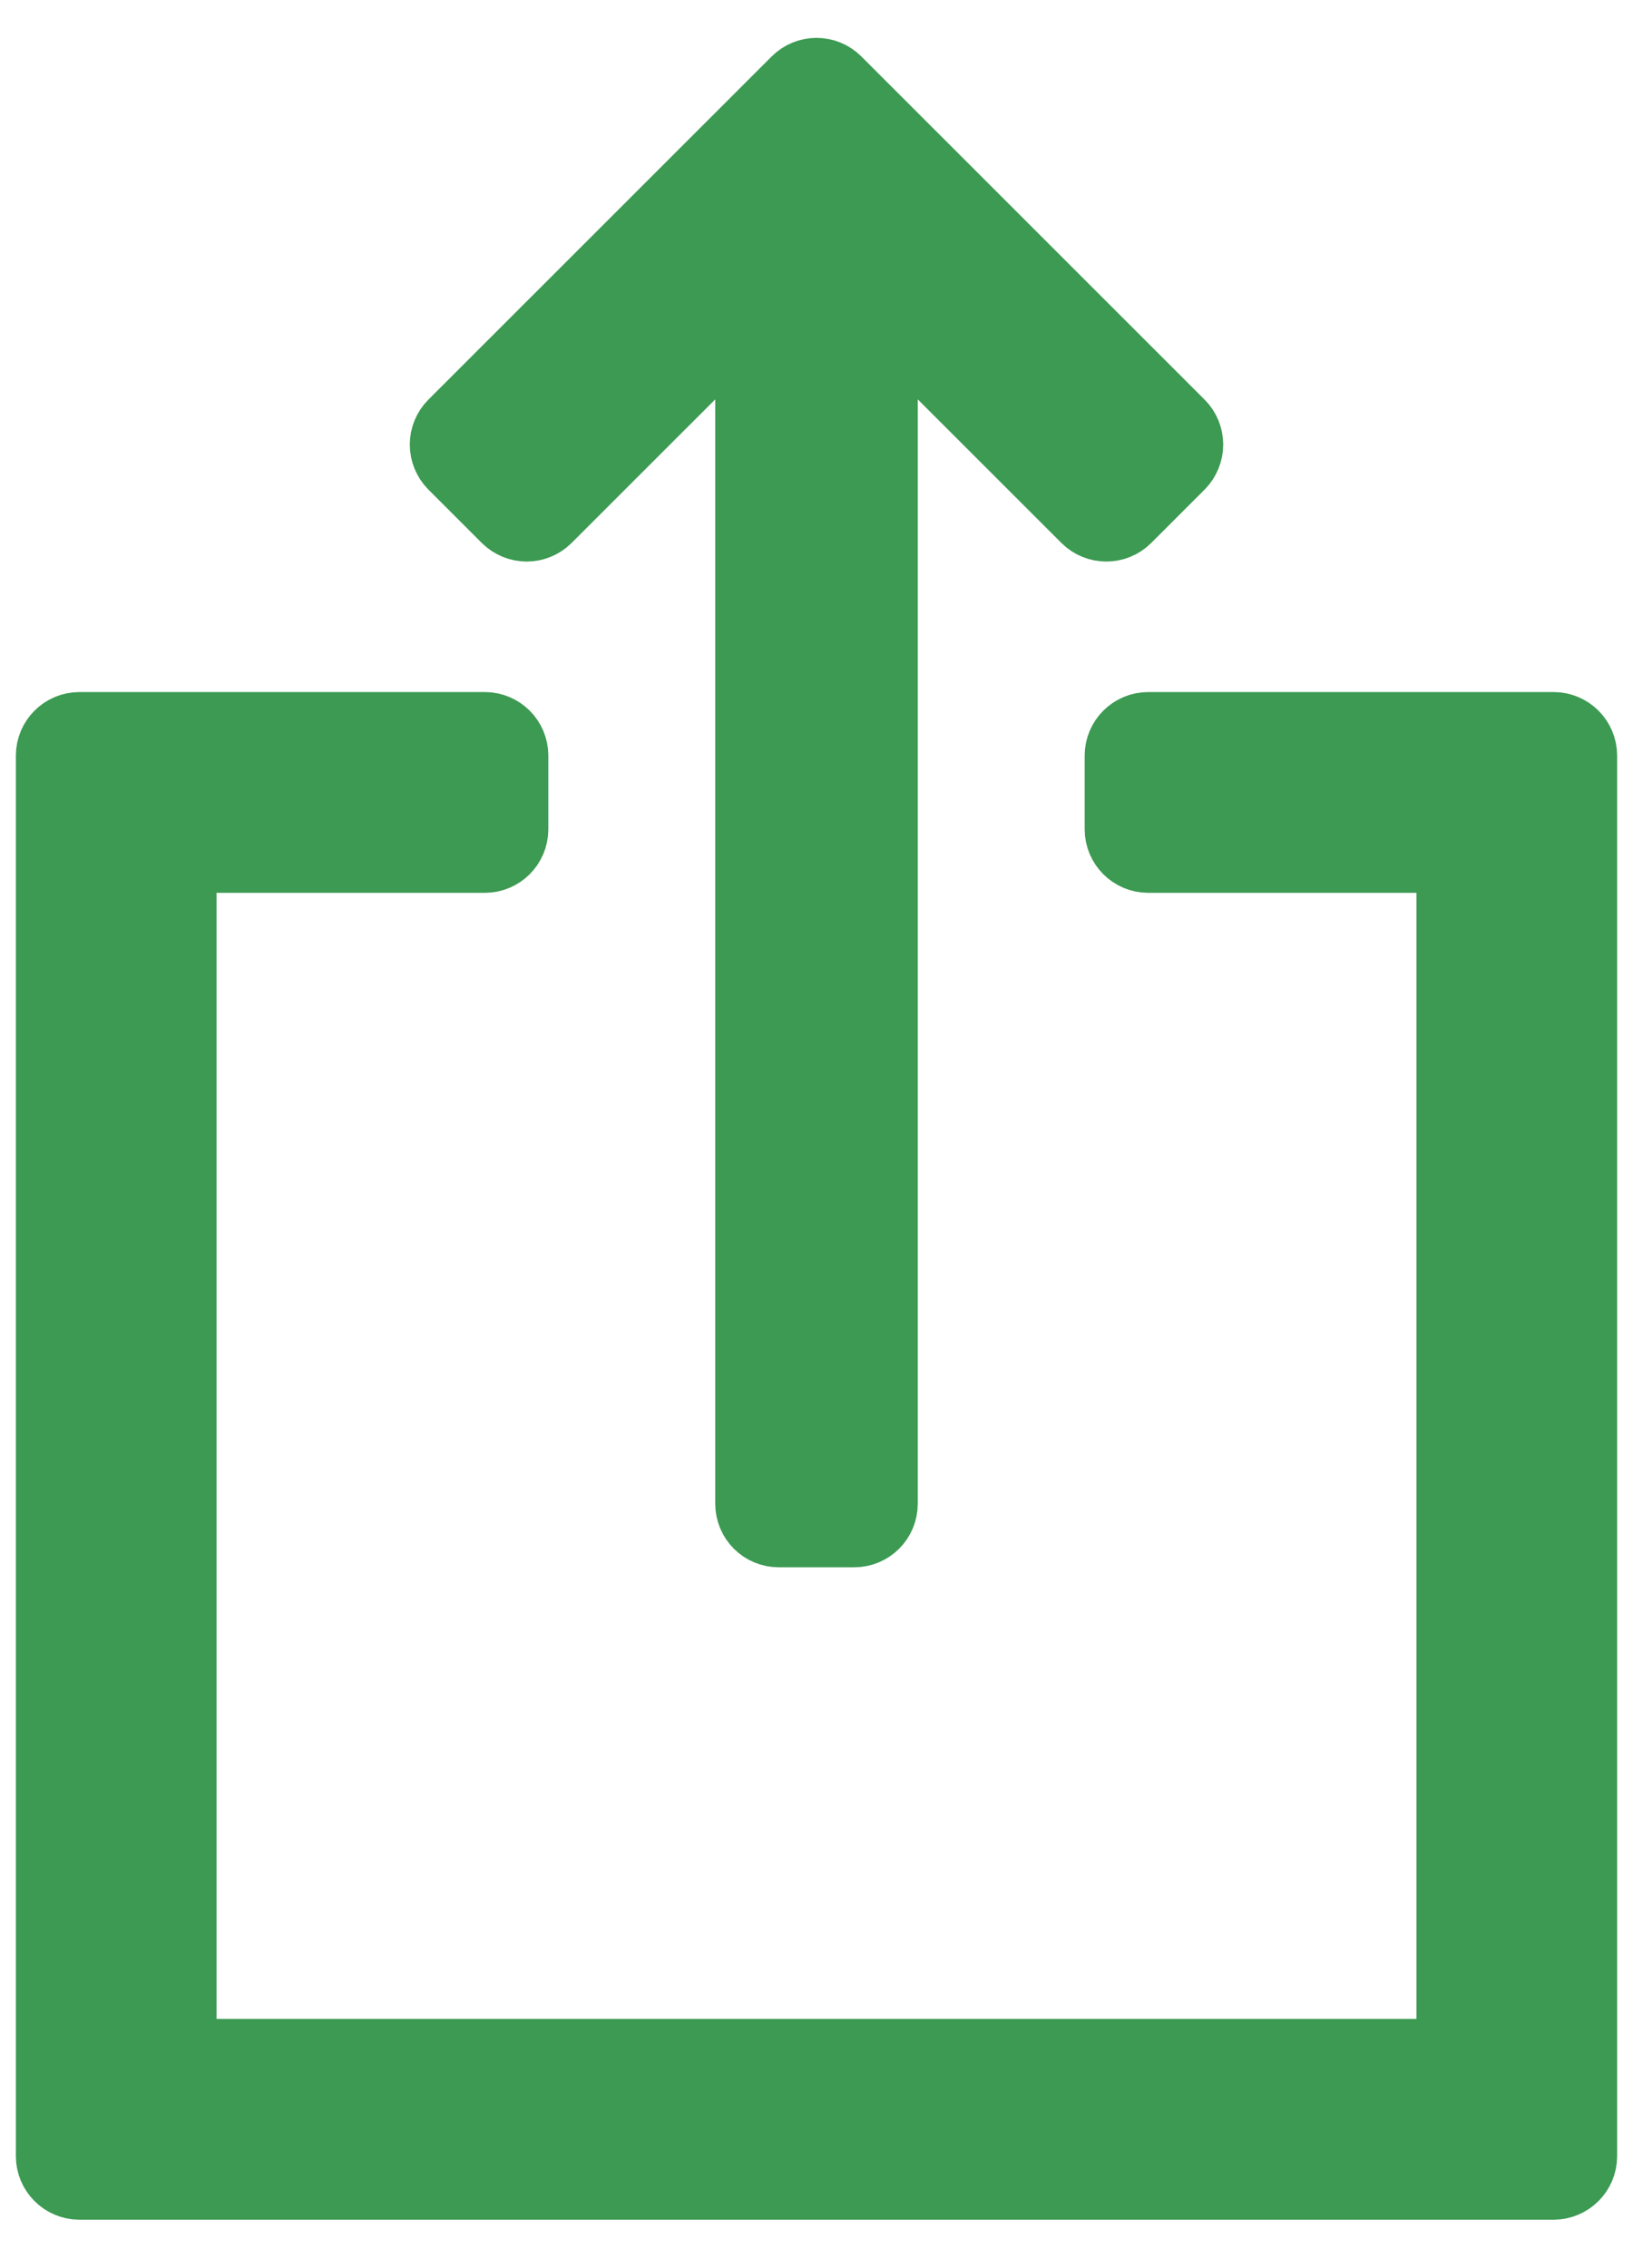
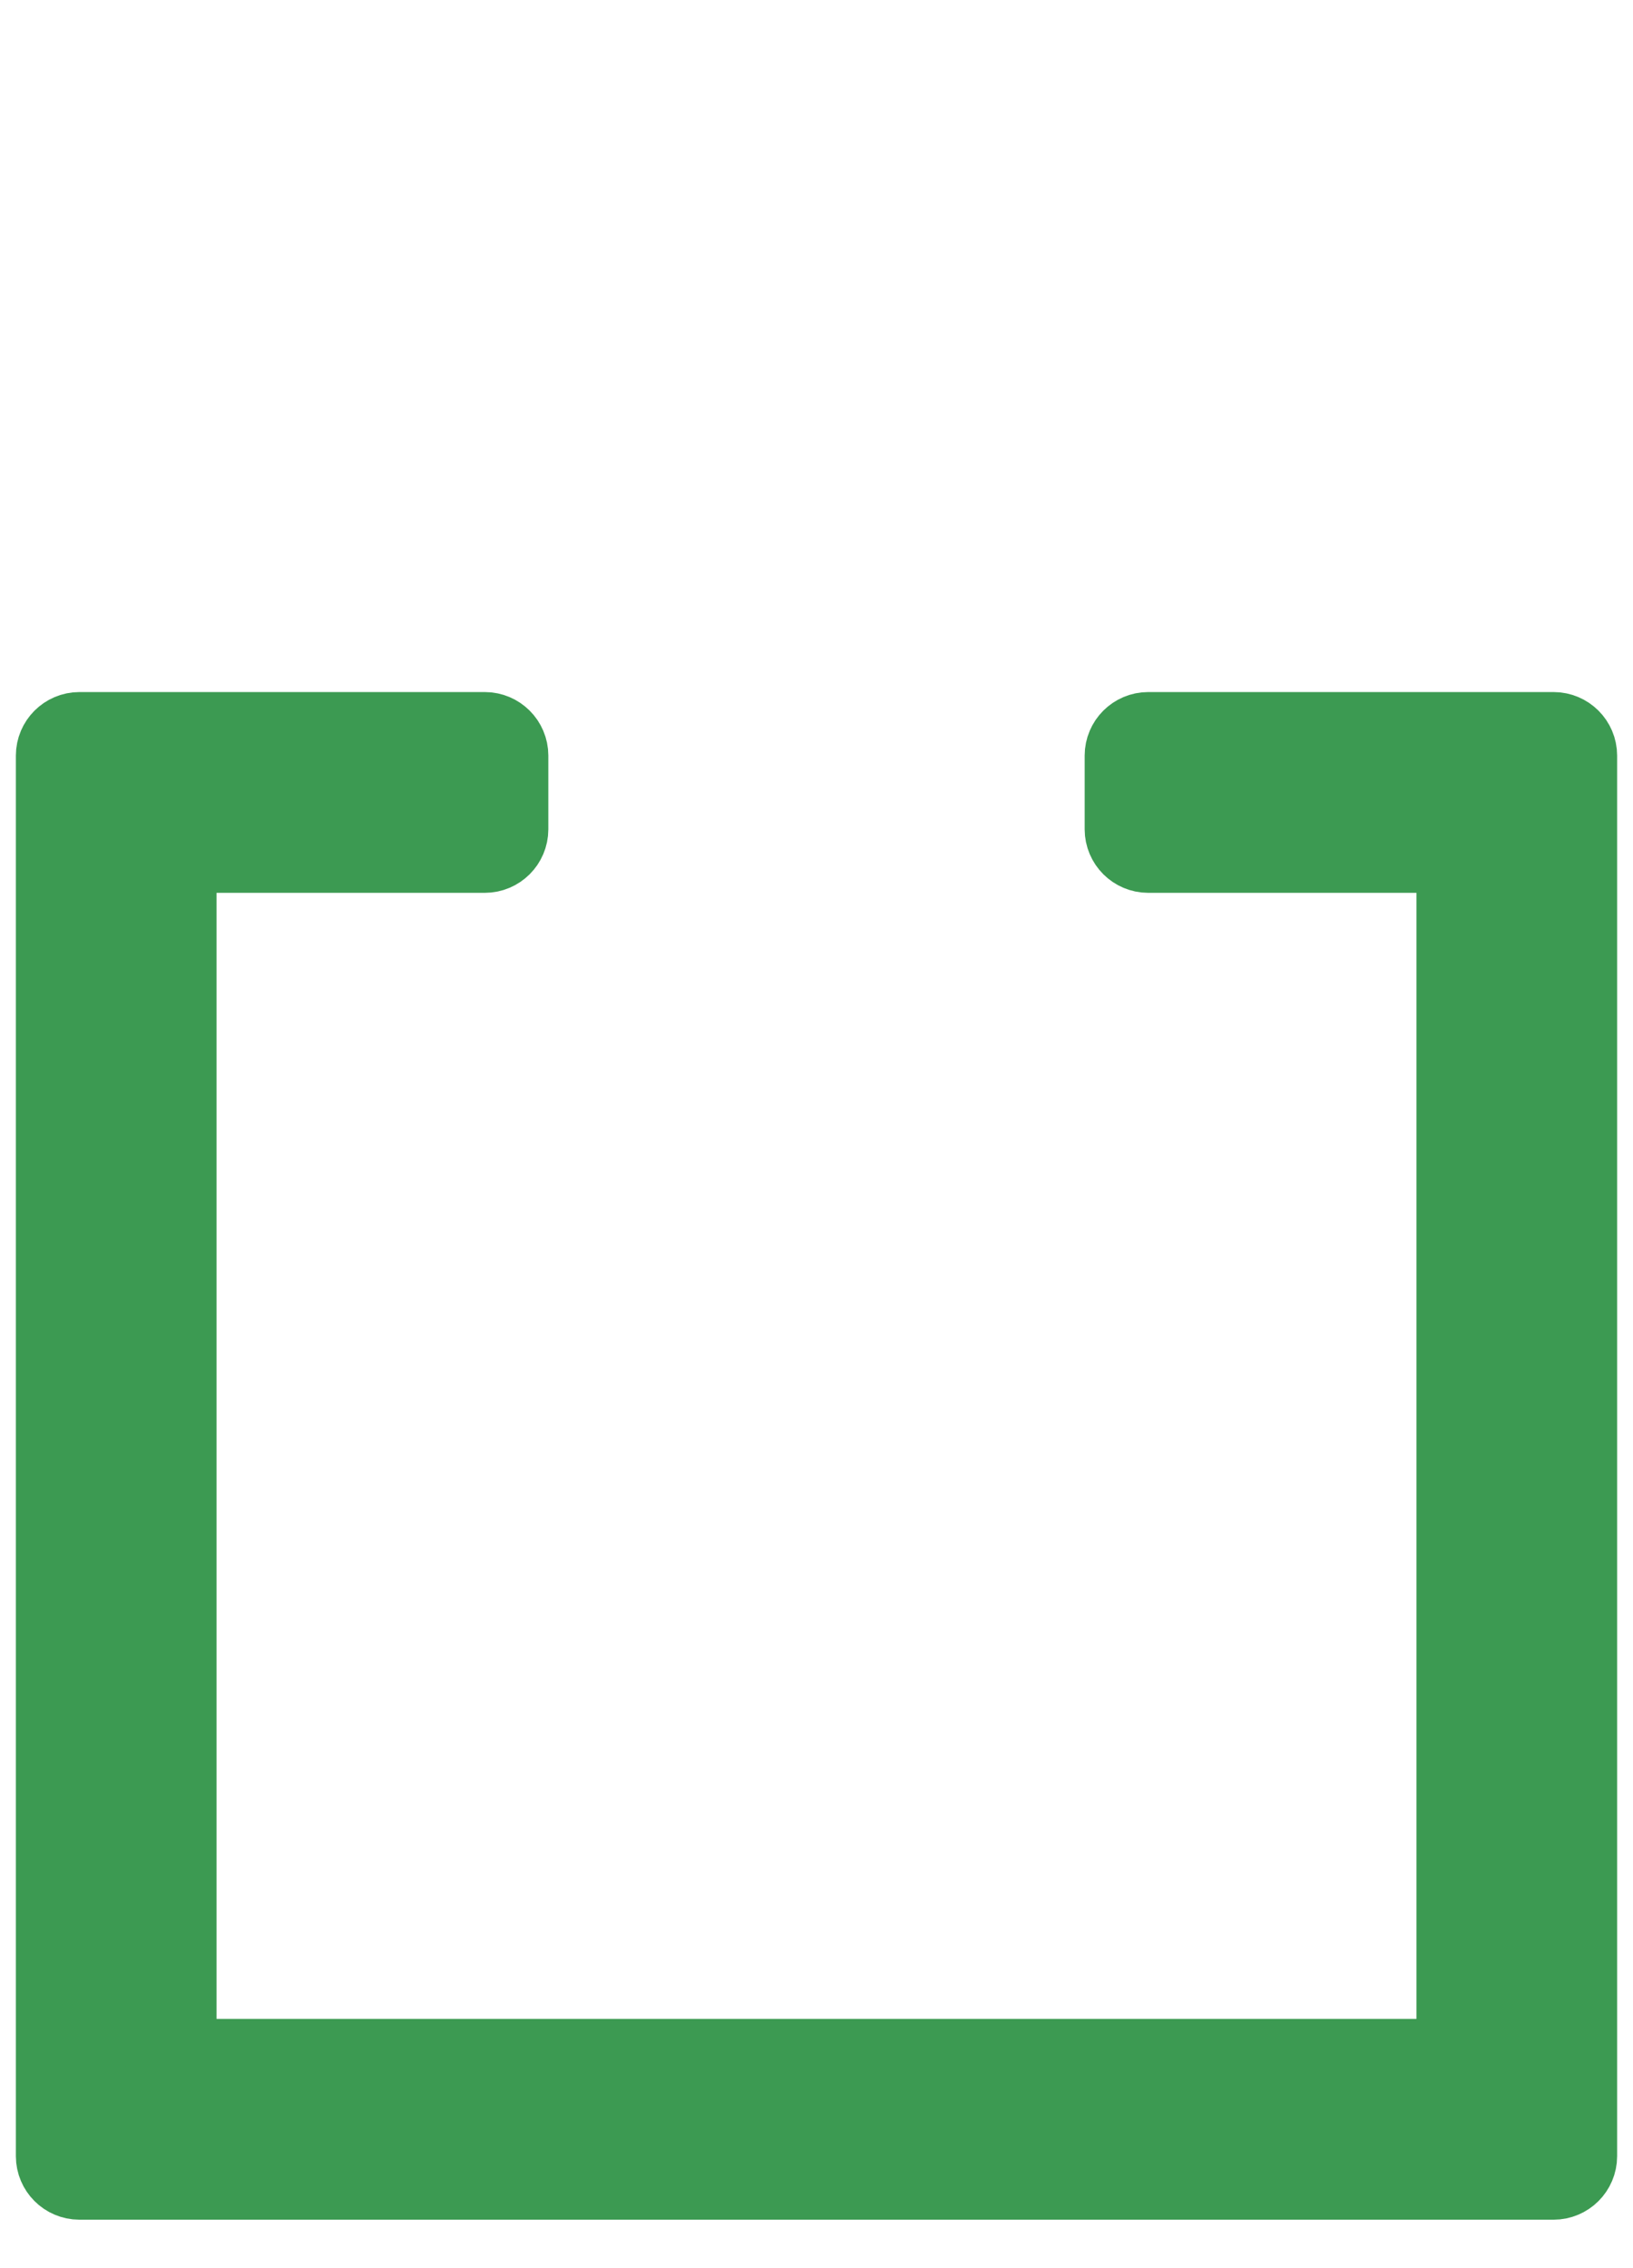
<svg xmlns="http://www.w3.org/2000/svg" width="18" height="25" viewBox="0 0 18 25" fill="none">
  <path d="M12.656 8.128C12.546 8.128 12.456 8.218 12.456 8.328V9.141C12.456 9.251 12.546 9.341 12.656 9.341H16.113V22.753H1.887V9.341H5.344C5.454 9.341 5.544 9.251 5.544 9.141V8.328C5.544 8.218 5.454 8.128 5.344 8.128H0.875C0.765 8.128 0.675 8.218 0.675 8.328V23.766C0.675 23.876 0.765 23.966 0.875 23.966H17.125C17.235 23.966 17.325 23.876 17.325 23.766V8.328C17.325 8.218 17.235 8.128 17.125 8.128H12.656Z" fill="#3C9A52" stroke="#3C9A52" stroke-width="1" stroke-linejoin="round" />
-   <path d="M5.075 4.759C5.038 4.796 5.017 4.847 5.017 4.9C5.017 4.953 5.038 5.004 5.075 5.042L5.664 5.631C5.743 5.709 5.869 5.709 5.947 5.631L8.384 3.195V16.575C8.384 16.686 8.473 16.775 8.584 16.775H9.416C9.527 16.775 9.616 16.686 9.616 16.575V3.195L12.053 5.631C12.131 5.709 12.258 5.709 12.336 5.631L12.925 5.042C12.962 5.004 12.983 4.953 12.983 4.9C12.983 4.847 12.962 4.796 12.925 4.759L9.141 0.976C9.063 0.898 8.937 0.898 8.859 0.976L5.075 4.759Z" fill="#3C9A52" stroke="#3C9A52" stroke-width="1" stroke-linejoin="round" />
</svg>